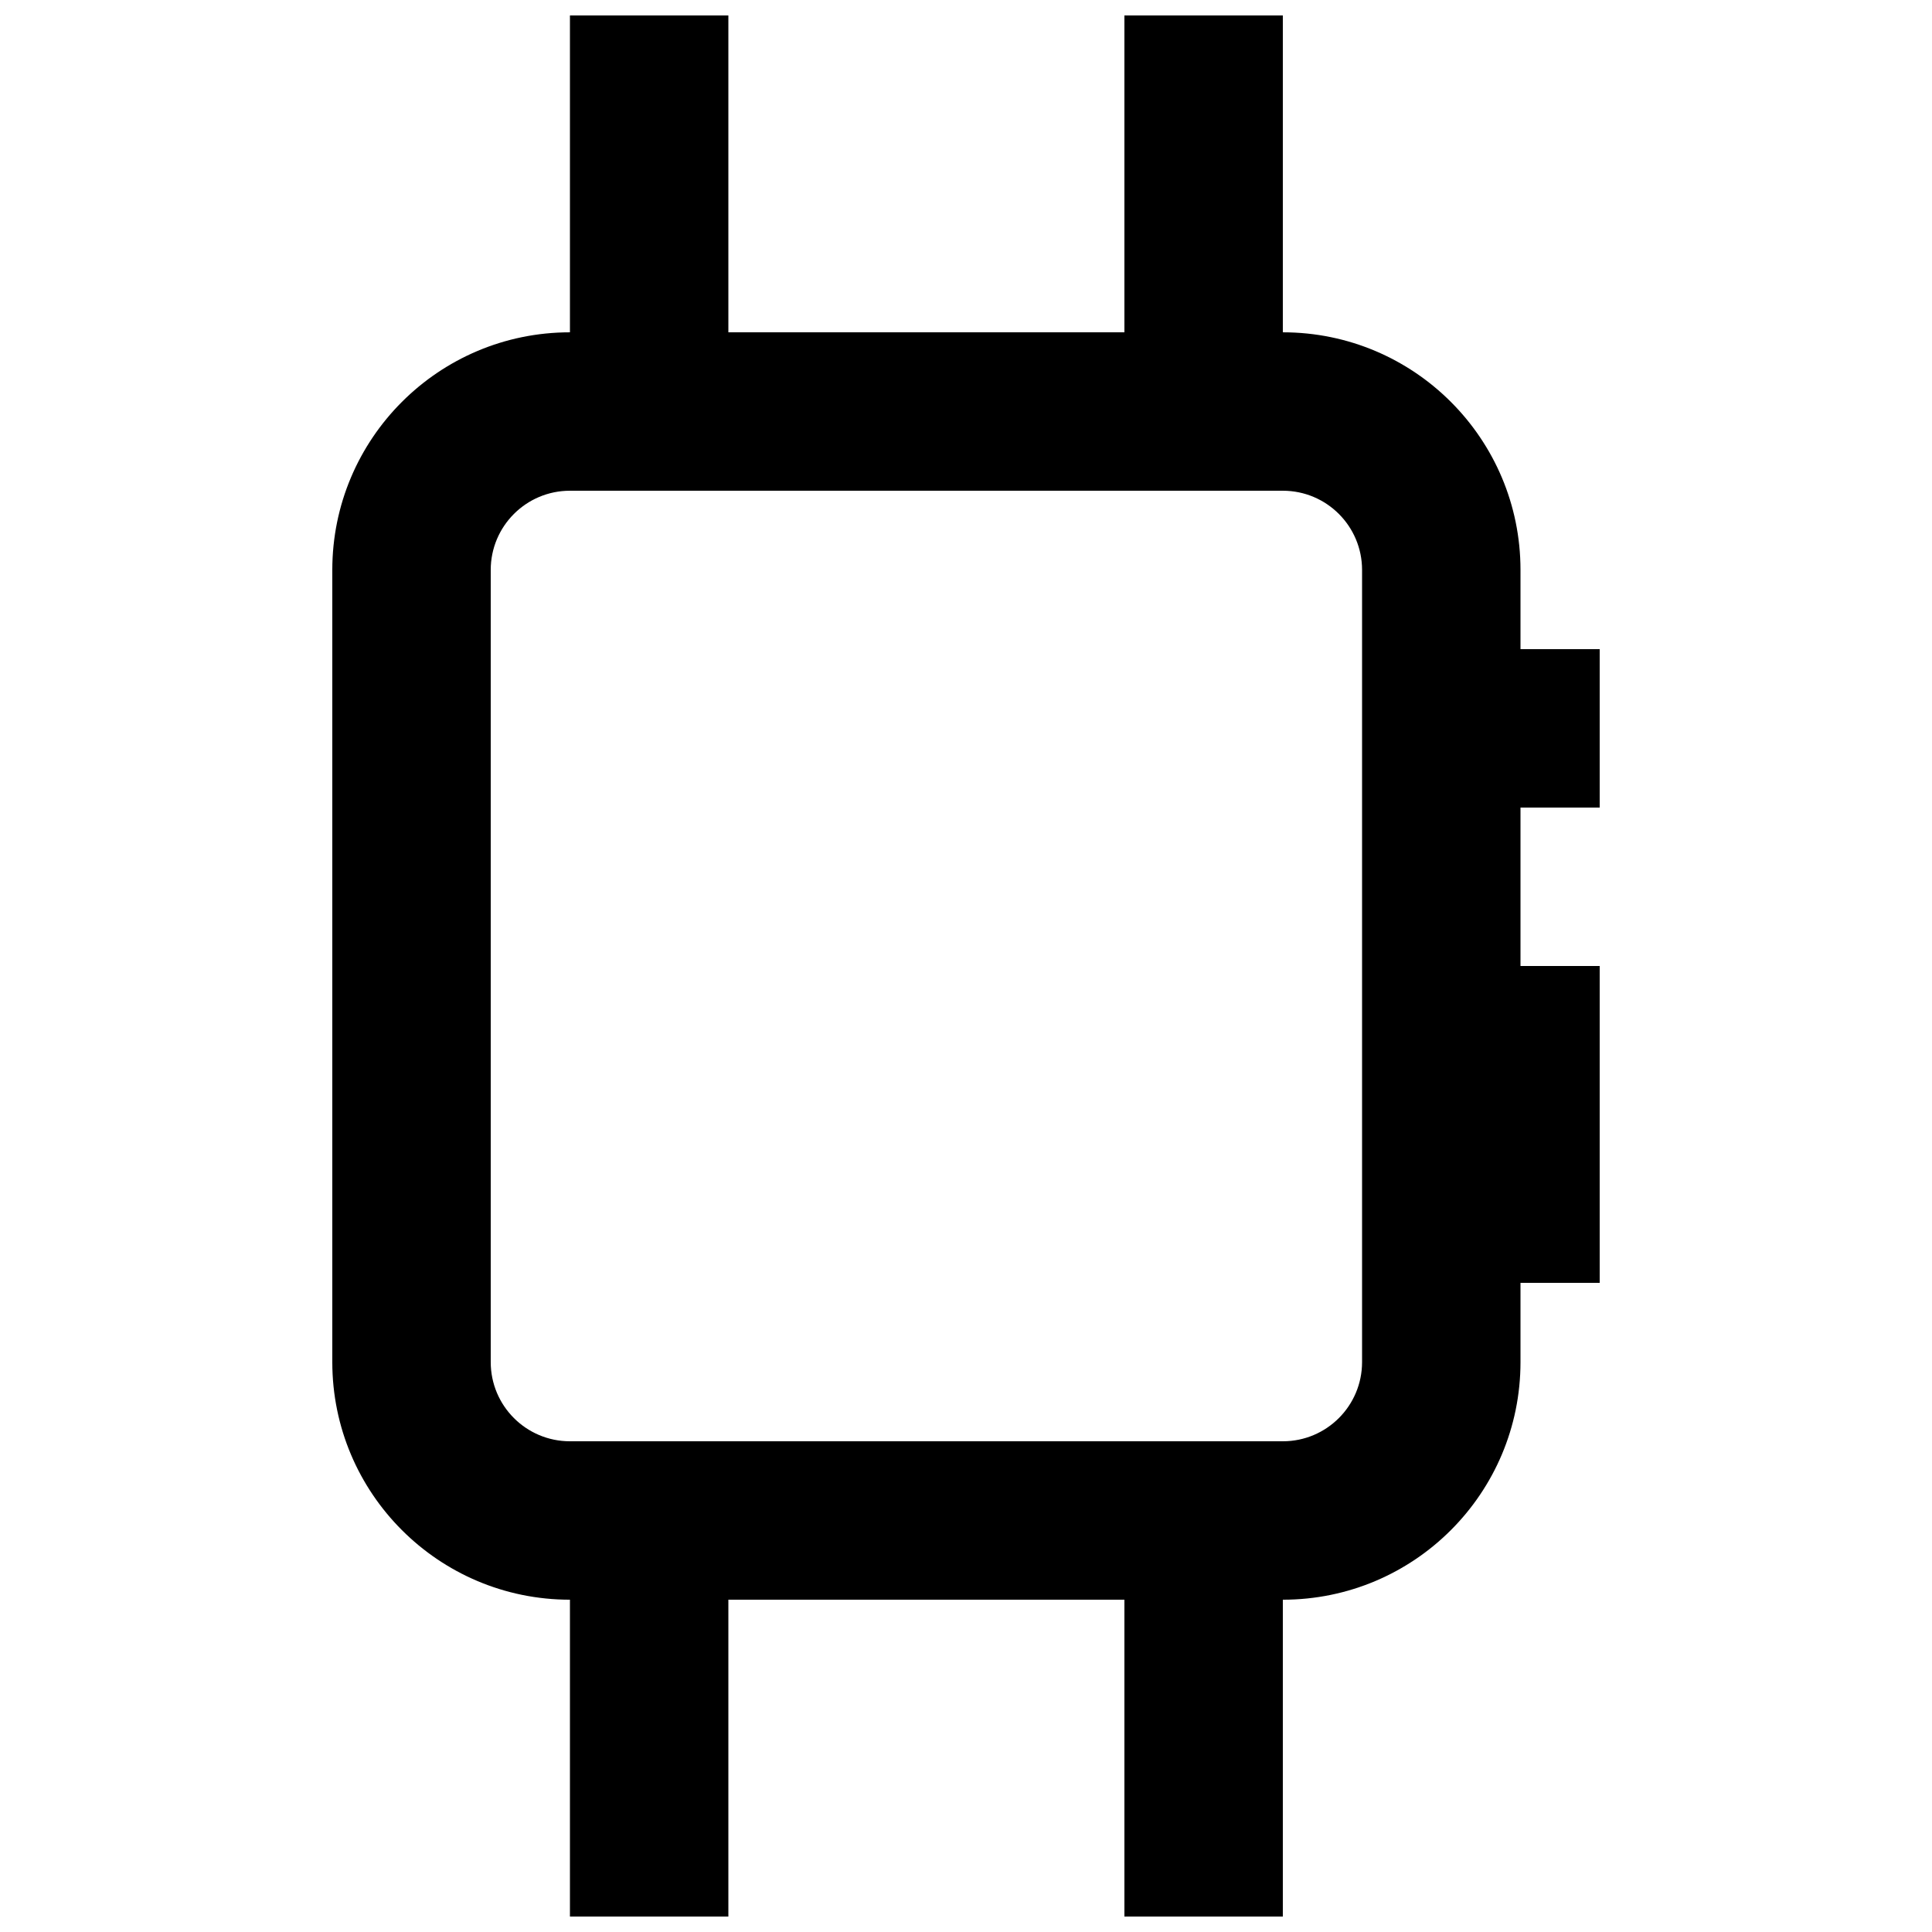
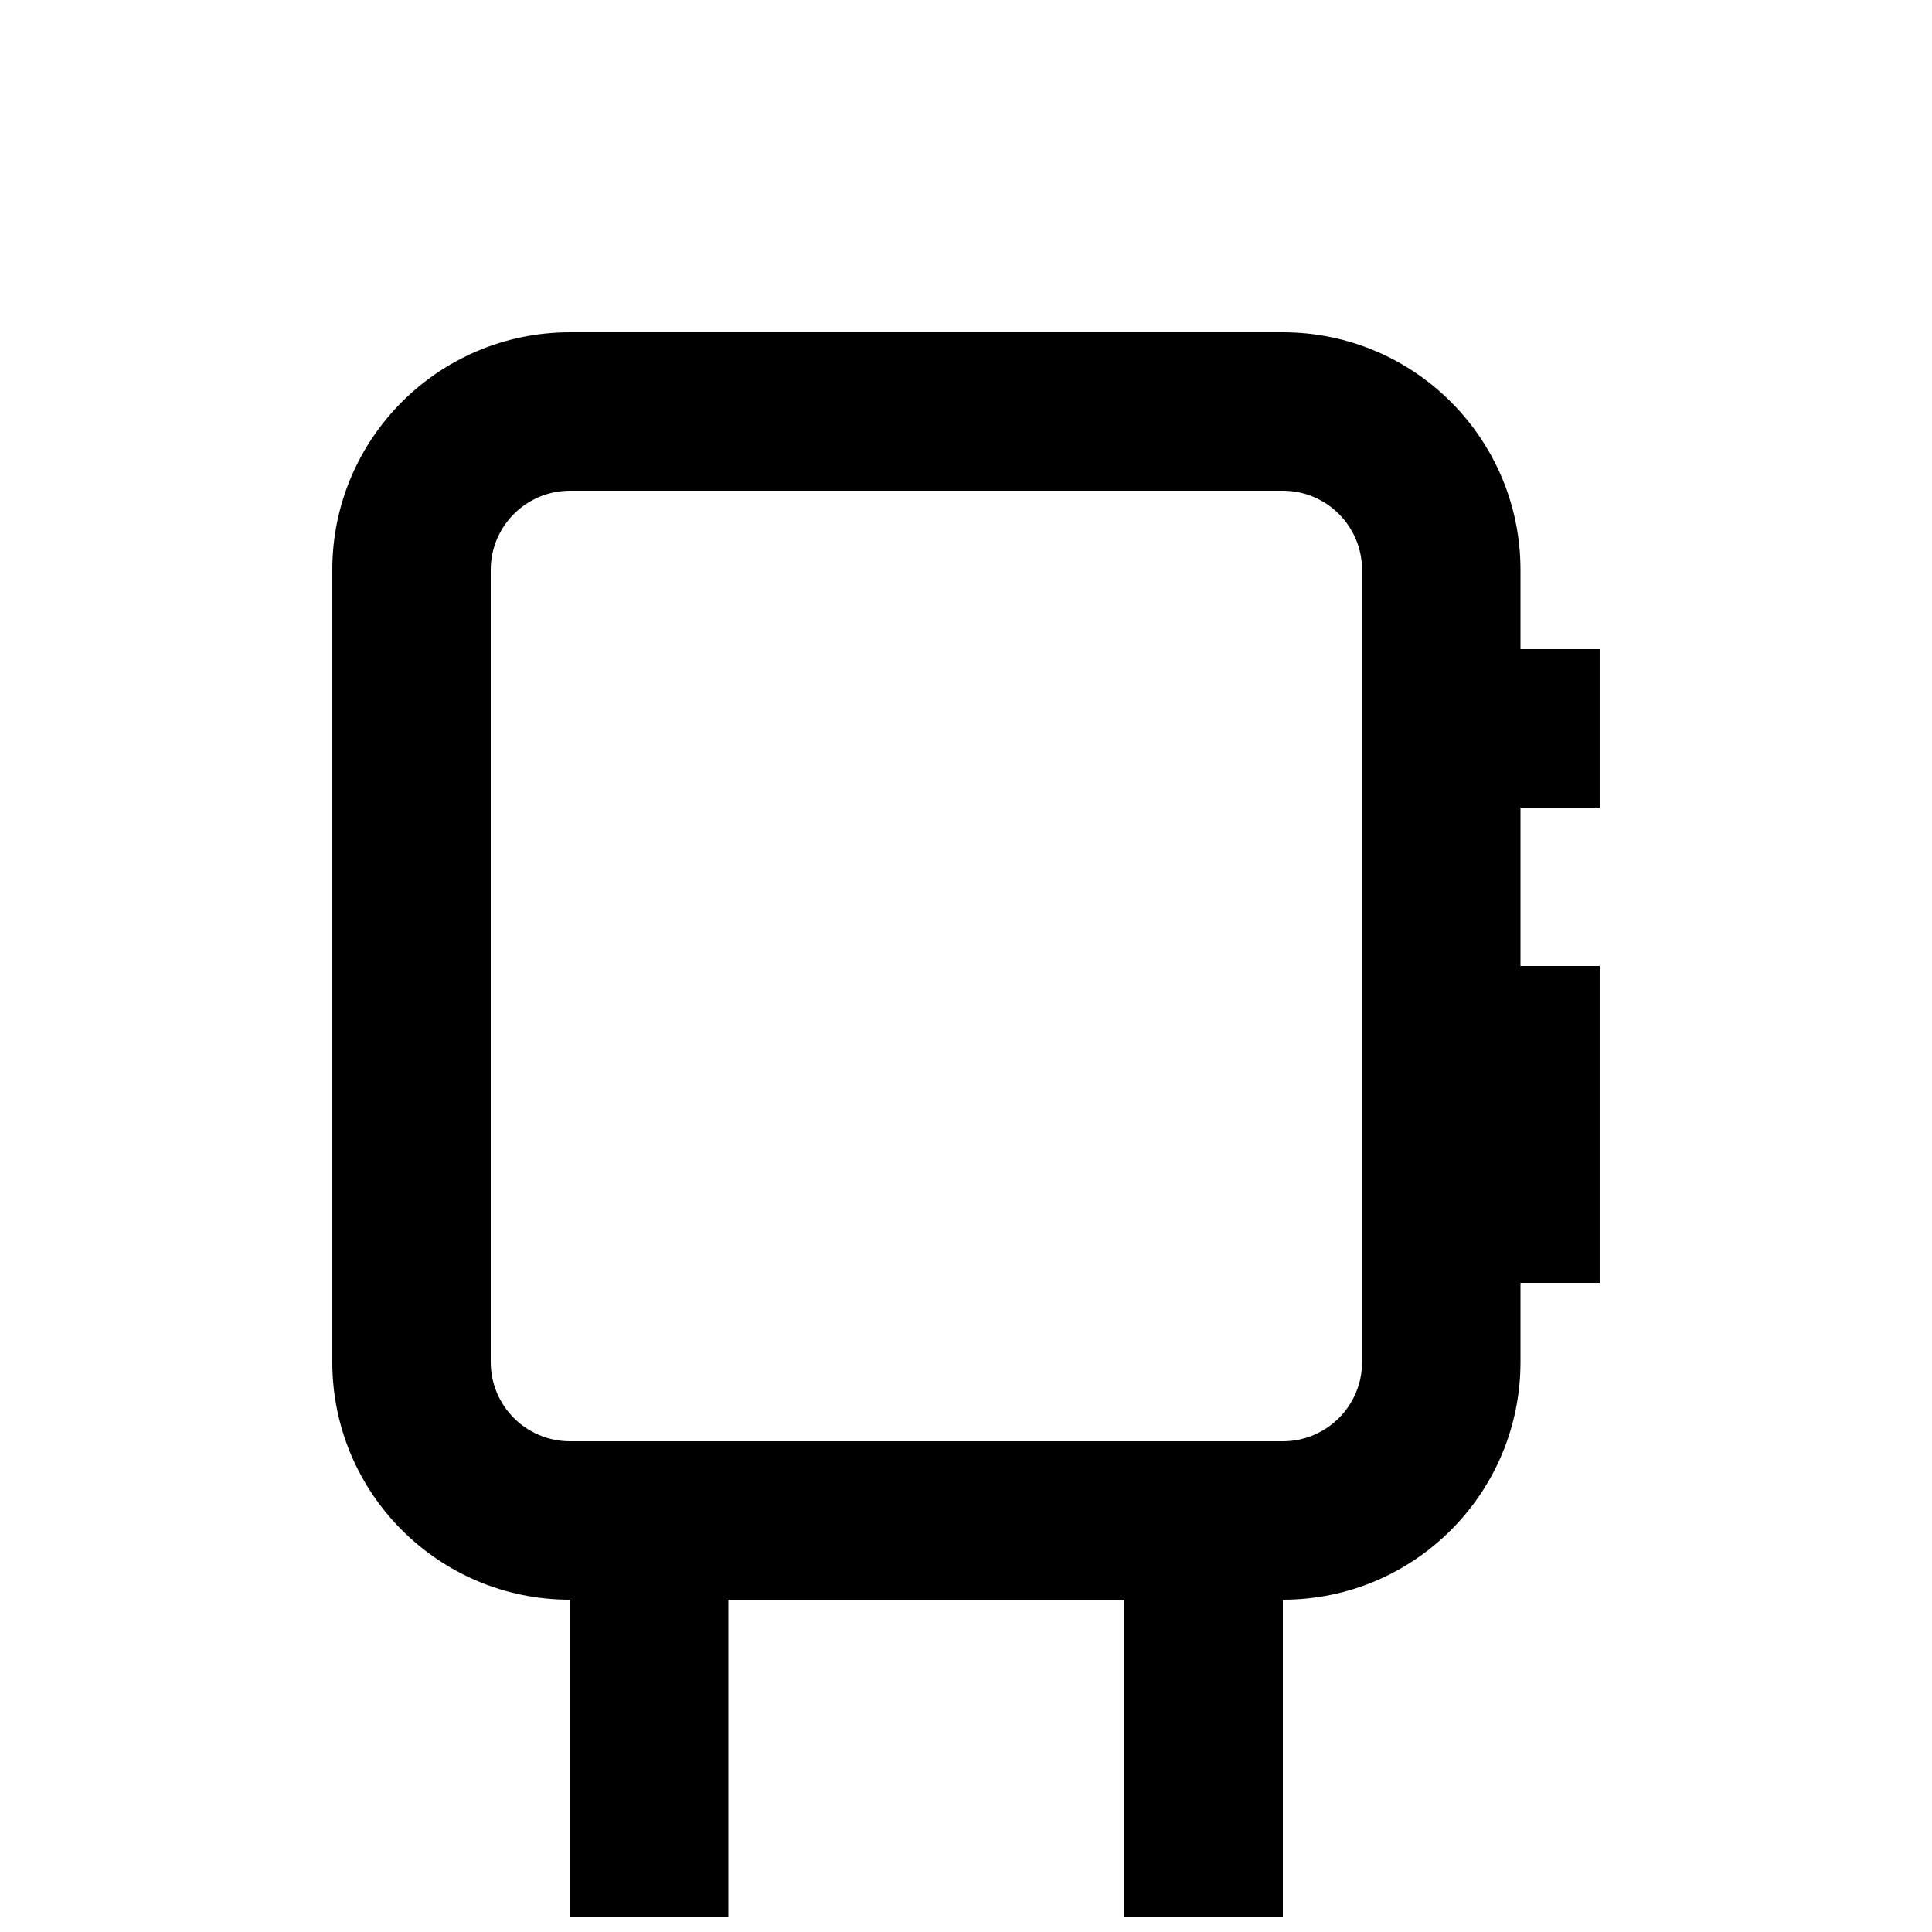
<svg xmlns="http://www.w3.org/2000/svg" width="800px" height="800px" version="1.1" viewBox="144 144 512 512">
  <defs>
    <clipPath id="d">
      <path d="m441 536h43v115.9h-43z" />
    </clipPath>
    <clipPath id="c">
      <path d="m295 525h43v126.9h-43z" />
    </clipPath>
    <clipPath id="b">
-       <path d="m441 148.09h43v126.91h-43z" />
-     </clipPath>
+       </clipPath>
    <clipPath id="a">
-       <path d="m295 148.09h43v126.91h-43z" />
-     </clipPath>
+       </clipPath>
  </defs>
  <g clip-path="url(#d)">
    <path d="m441.98 536.45h41.984v115.46h-41.984z" />
  </g>
  <g clip-path="url(#c)">
    <path d="m295.04 525.95h41.984v125.95h-41.984z" />
  </g>
  <g clip-path="url(#b)">
-     <path d="m441.98 148.09h41.984v125.95h-41.984z" />
-   </g>
+     </g>
  <g clip-path="url(#a)">
-     <path d="m295.04 148.09h41.984v125.95h-41.984z" />
-   </g>
+     </g>
  <path d="m295.04 274.05c-11.594 0-20.992 9.398-20.992 20.992v209.92c0 11.594 9.398 20.992 20.992 20.992h188.93c11.594 0 20.992-9.398 20.992-20.992v-209.92c0-11.594-9.398-20.992-20.992-20.992zm0-41.984h188.93c34.781 0 62.977 28.195 62.977 62.977v209.92c0 34.781-28.195 62.977-62.977 62.977h-188.93c-34.781 0-62.977-28.195-62.977-62.977v-209.92c0-34.781 28.195-62.977 62.977-62.977z" />
  <path d="m525.95 400h41.984v83.969h-41.984z" />
  <path d="m525.95 316.03h41.984v41.984h-41.984z" />
</svg>